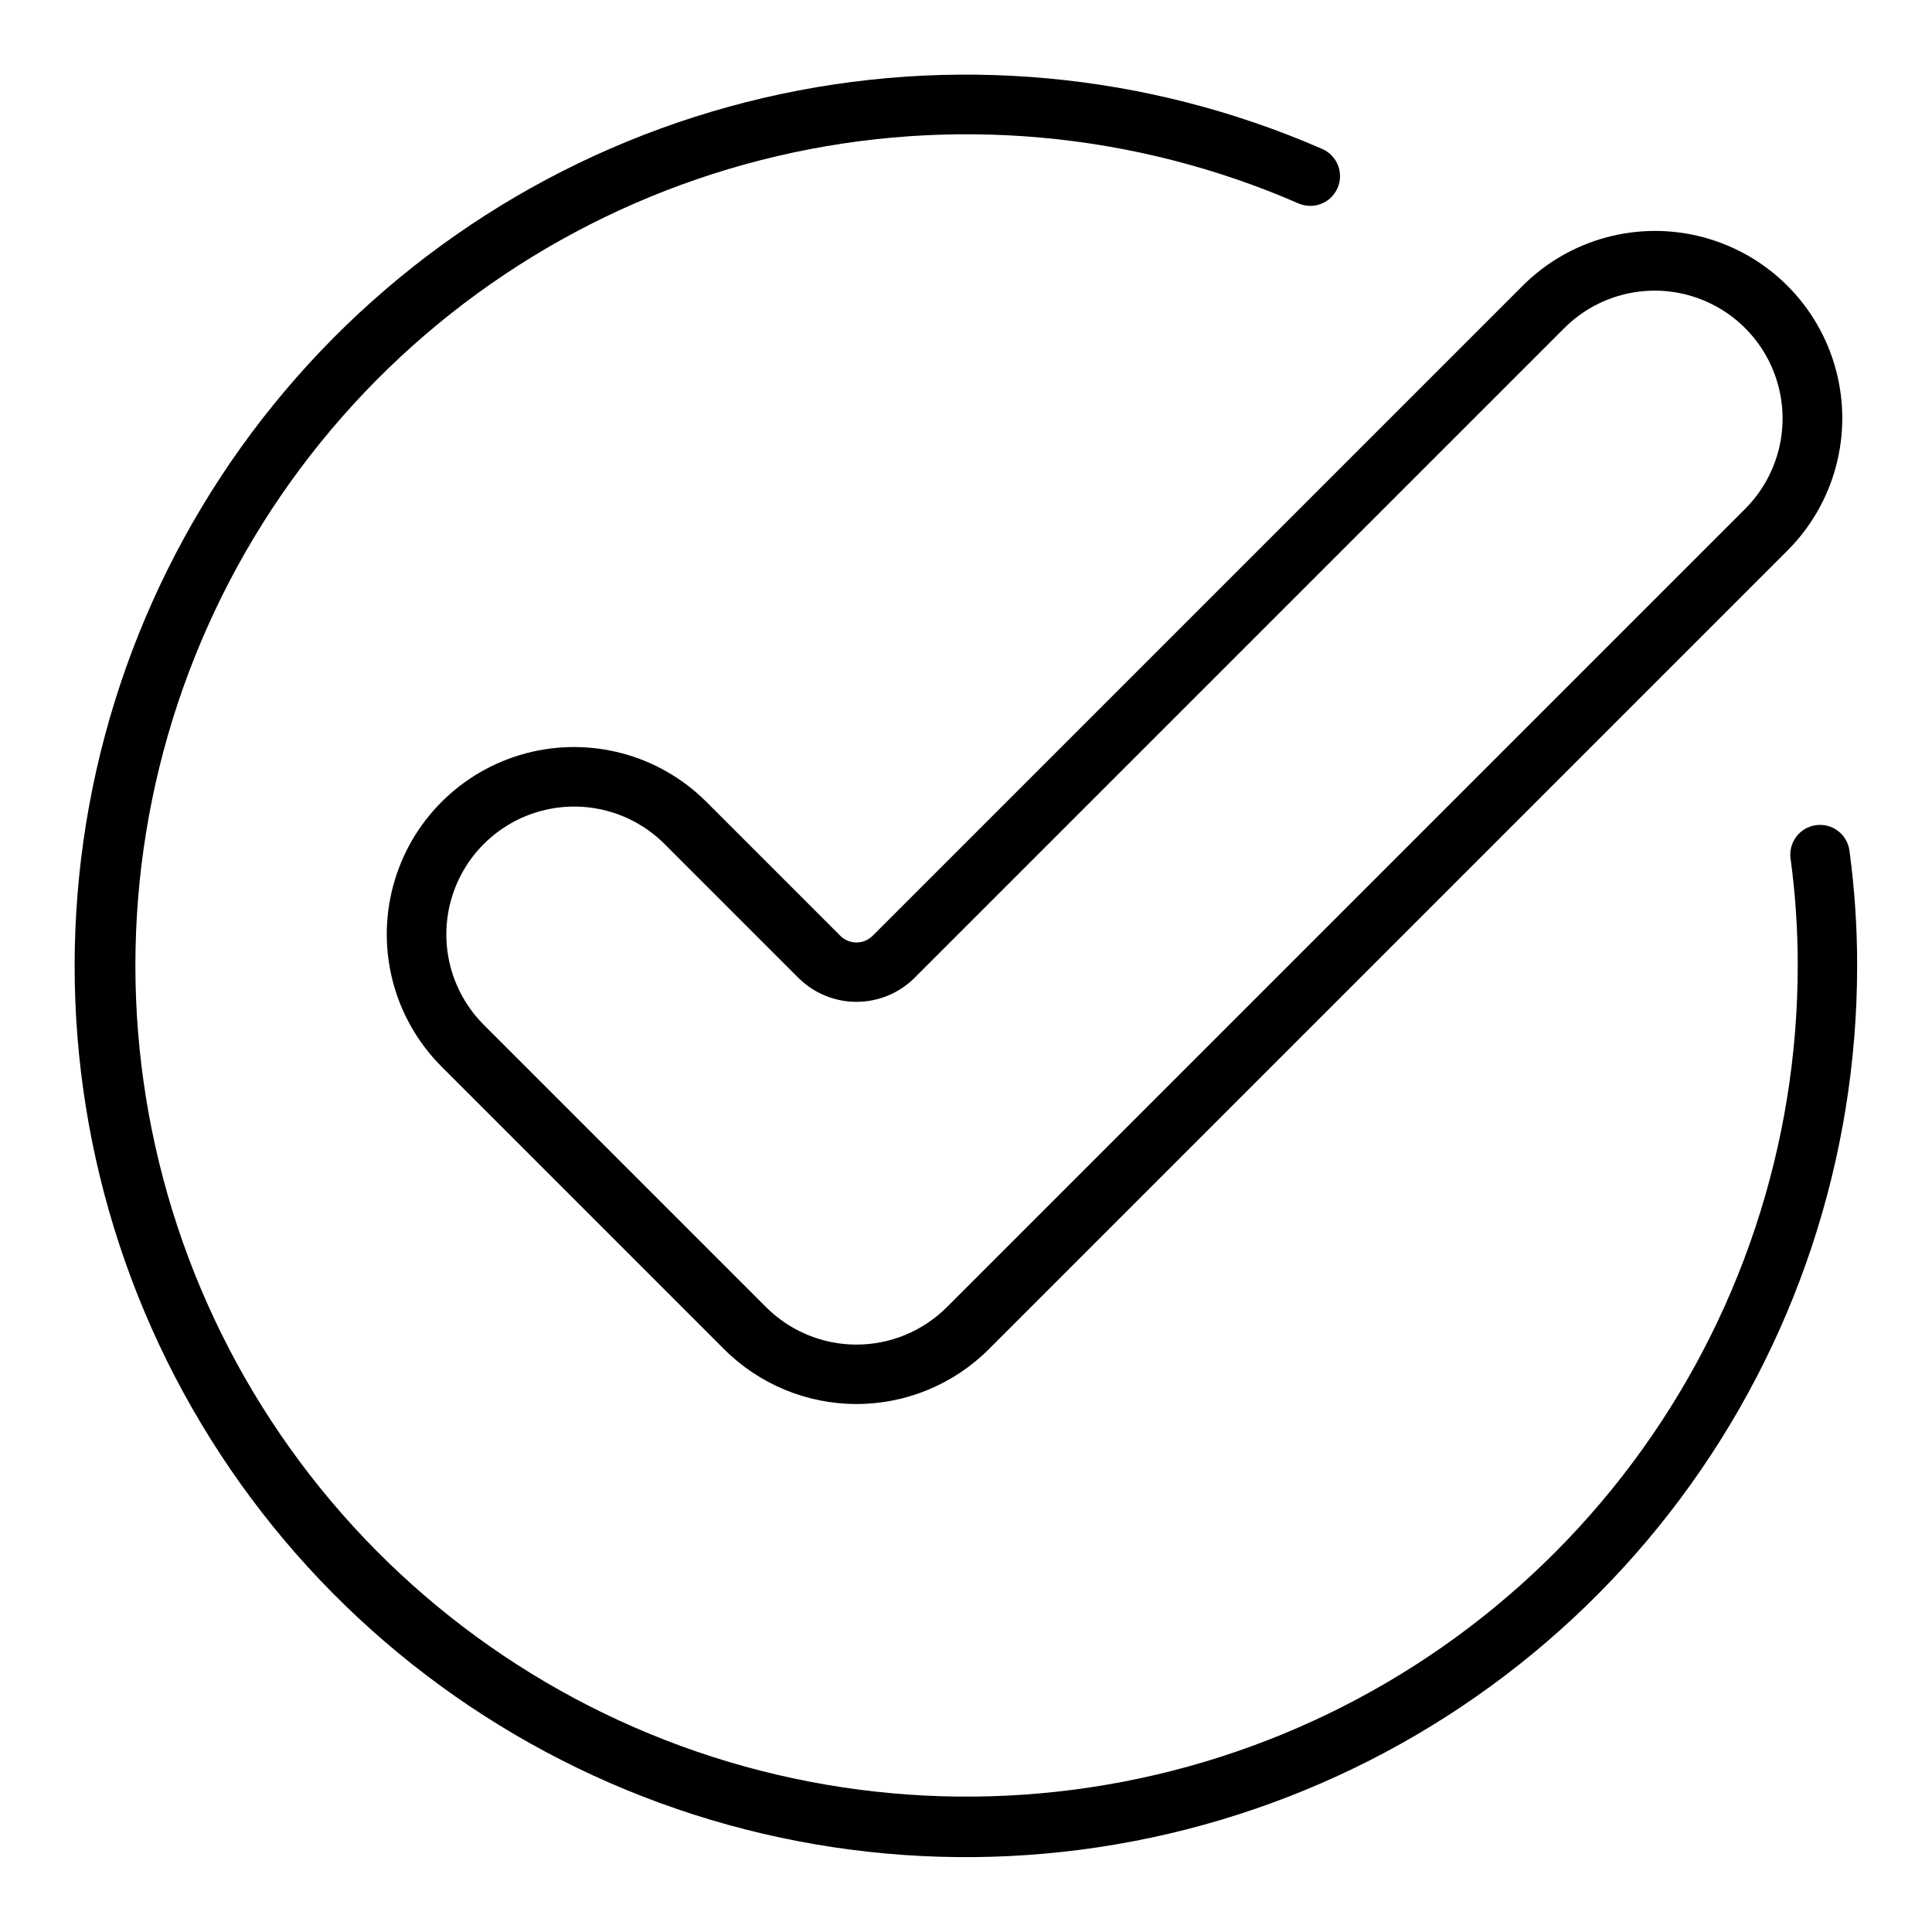
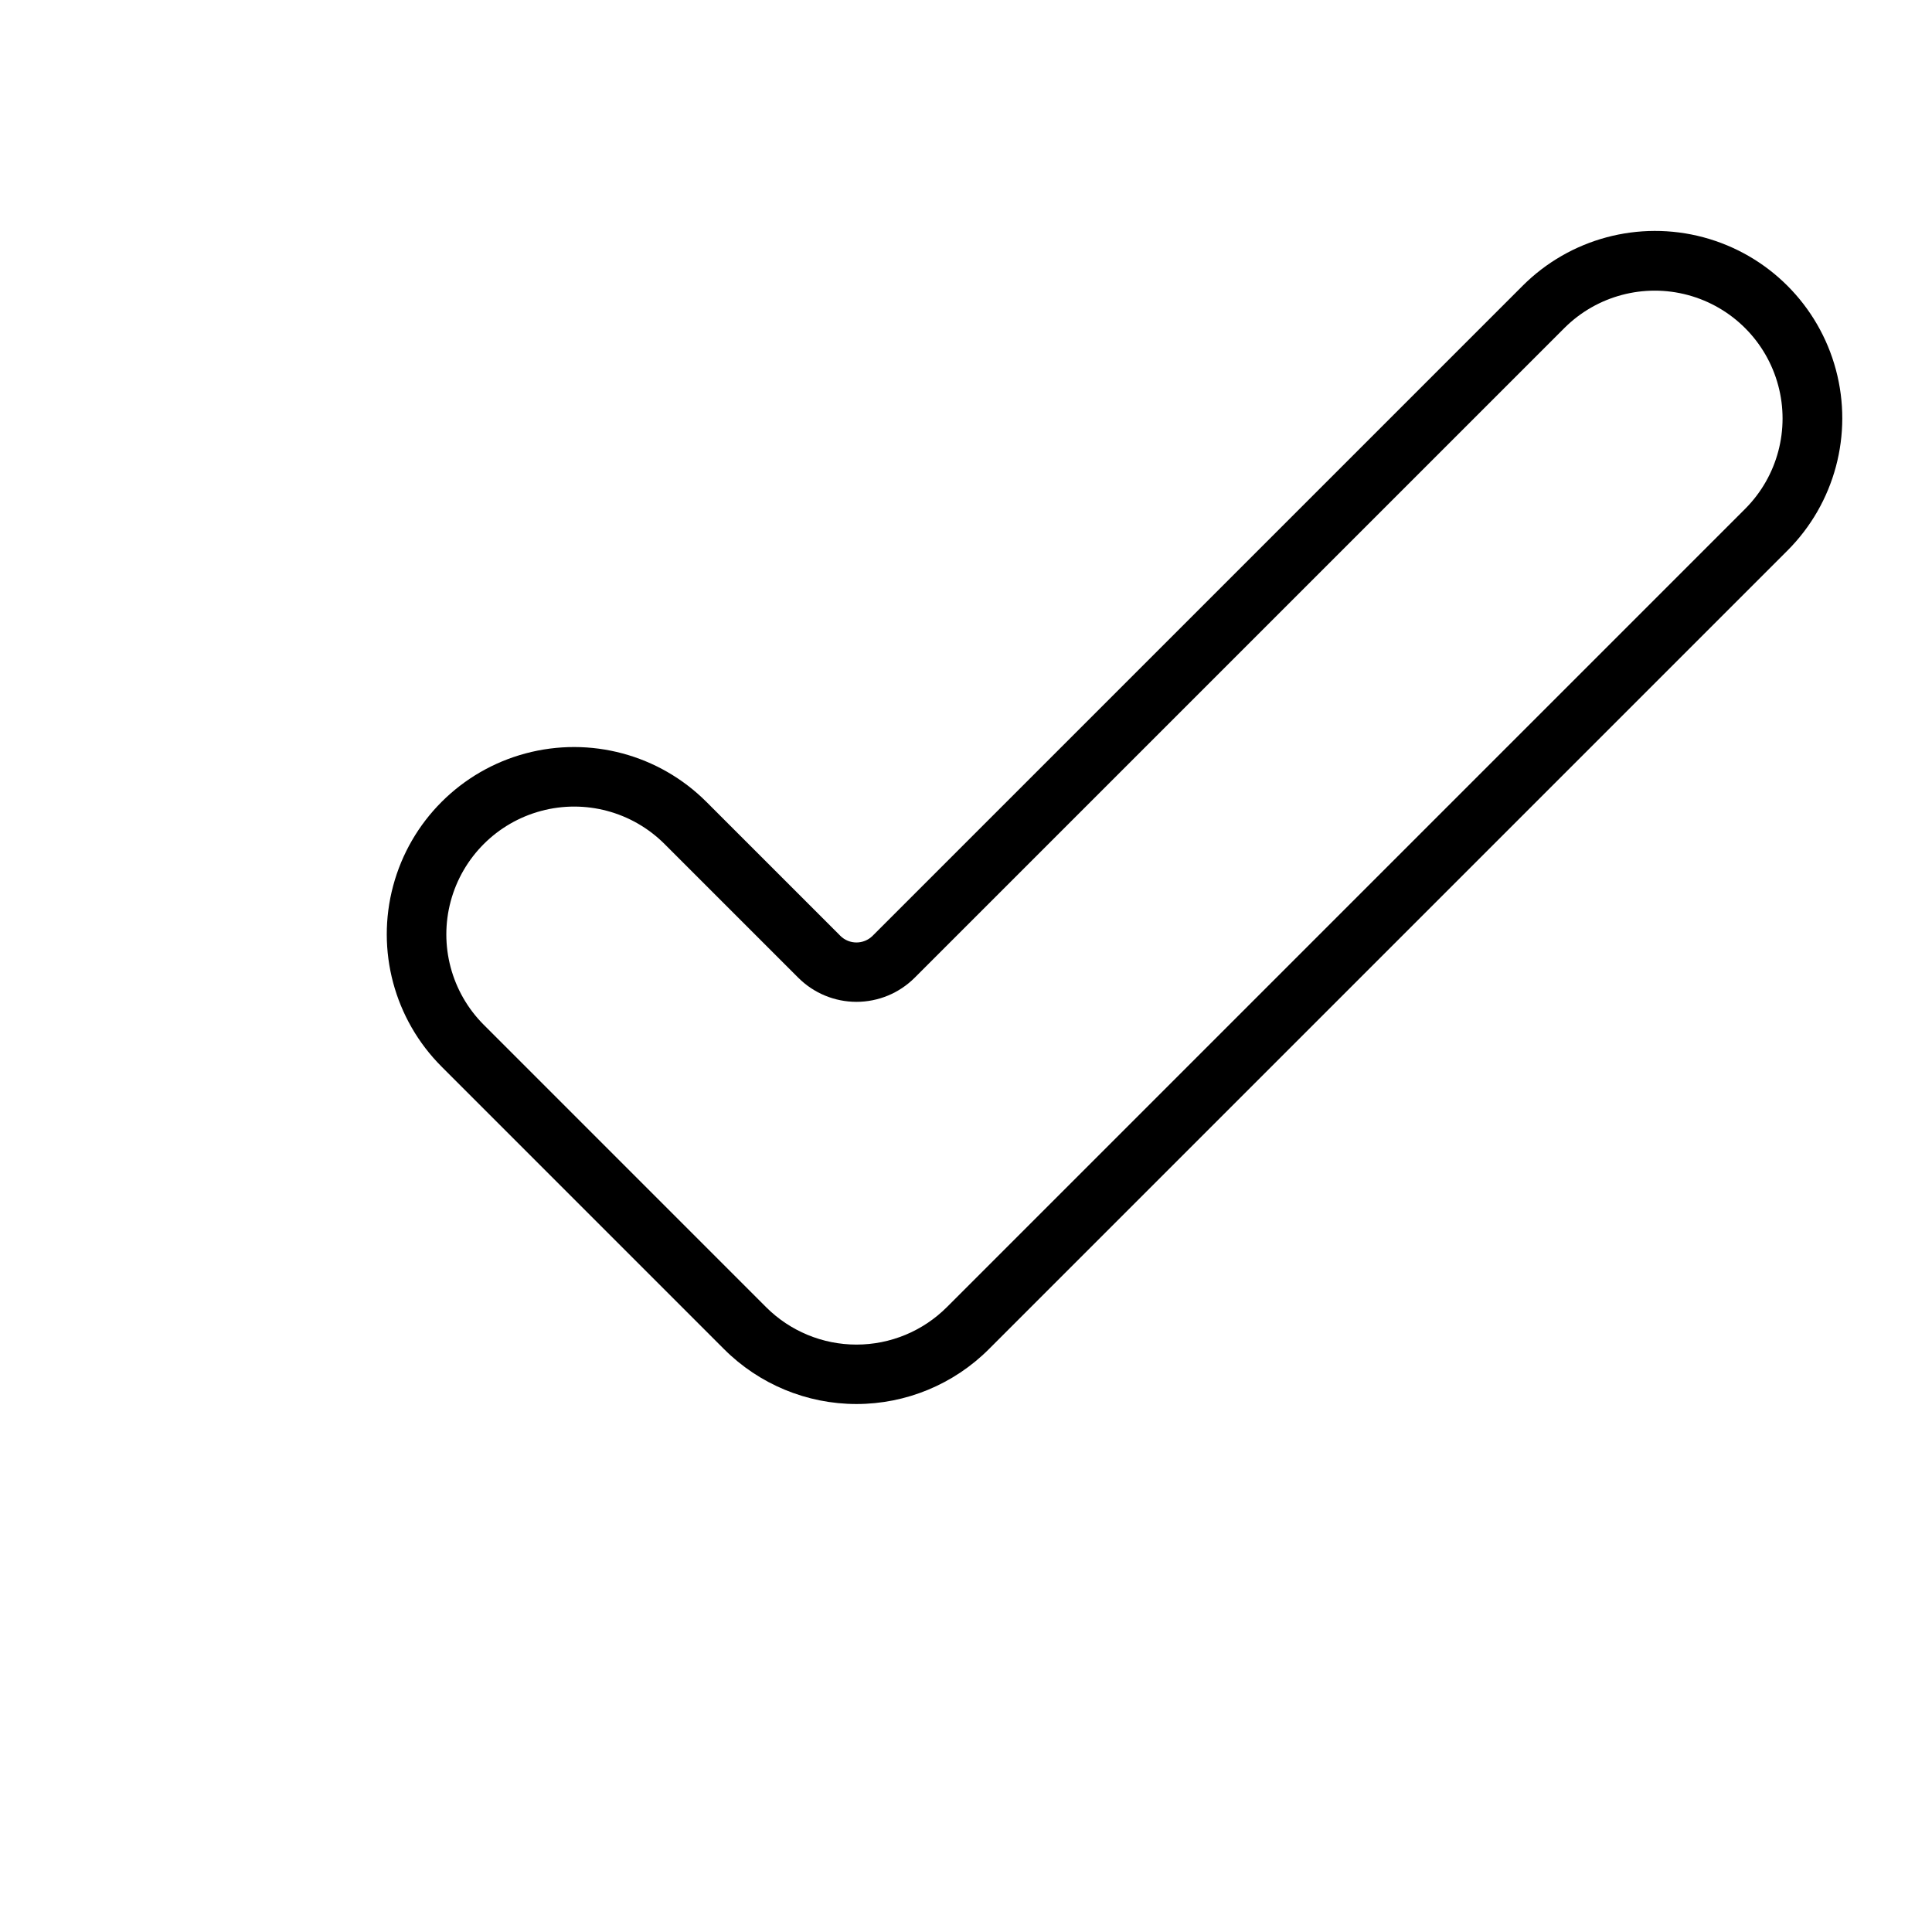
<svg xmlns="http://www.w3.org/2000/svg" fill="#000000" width="800px" height="800px" version="1.1" viewBox="144 144 512 512">
  <g>
    <path d="m366.7 392-35.492-35.492c-12.535-12.535-30.805-17.434-47.93-12.844-17.125 4.586-30.5 17.961-35.086 35.086-4.59 17.121 0.305 35.391 12.84 47.926l74.852 74.863h0.004c9.305 9.309 21.926 14.539 35.086 14.539s25.781-5.231 35.086-14.539l211.63-211.63c12.535-12.535 17.43-30.809 12.84-47.93-4.586-17.125-17.961-30.5-35.086-35.09s-35.395 0.309-47.93 12.844l-172.27 172.27c-2.363 2.348-6.184 2.348-8.547 0zm191.95-161.14c8.57-8.504 21.02-11.809 32.68-8.668 11.656 3.141 20.762 12.246 23.902 23.906 3.141 11.66-0.164 24.109-8.672 32.676l-211.63 211.63c-6.356 6.356-14.973 9.926-23.957 9.926s-17.602-3.57-23.957-9.926l-74.852-74.863v0.004c-8.535-8.566-11.855-21.027-8.723-32.703 3.137-11.676 12.258-20.793 23.934-23.93 11.676-3.137 24.137 0.188 32.699 8.723l35.492 35.492h0.004c4.086 4.082 9.629 6.371 15.402 6.371 5.777 0 11.316-2.289 15.406-6.371z" />
-     <path d="m634.12 369.4c-0.594-4.309-4.566-7.316-8.875-6.723-4.305 0.594-7.316 4.566-6.723 8.875 1.281 9.426 1.914 18.93 1.895 28.445-0.031 47.418-15.363 93.562-43.719 131.57-28.355 38.008-68.219 65.852-113.66 79.387-45.445 13.539-94.047 12.051-138.58-4.242-44.531-16.297-82.617-46.527-108.59-86.199-25.973-39.672-38.453-86.668-35.582-134 2.871-47.332 20.938-92.477 51.52-128.71 30.582-36.242 72.043-61.648 118.21-72.441 46.176-10.789 94.602-6.394 138.08 12.539 3.984 1.738 8.625-0.078 10.367-4.062 1.738-3.984-0.078-8.629-4.062-10.367-46.617-20.332-98.551-25.074-148.08-13.52-49.531 11.555-94.004 38.785-126.82 77.645-32.809 38.859-52.199 87.27-55.285 138.04-3.086 50.762 10.293 101.17 38.152 143.71 27.855 42.551 68.703 74.969 116.47 92.441 47.762 17.469 99.887 19.059 148.62 4.523 48.738-14.531 91.48-44.406 121.88-85.18 30.395-40.777 46.816-90.273 46.824-141.13 0.016-10.234-0.664-20.457-2.043-30.598z" />
  </g>
</svg>